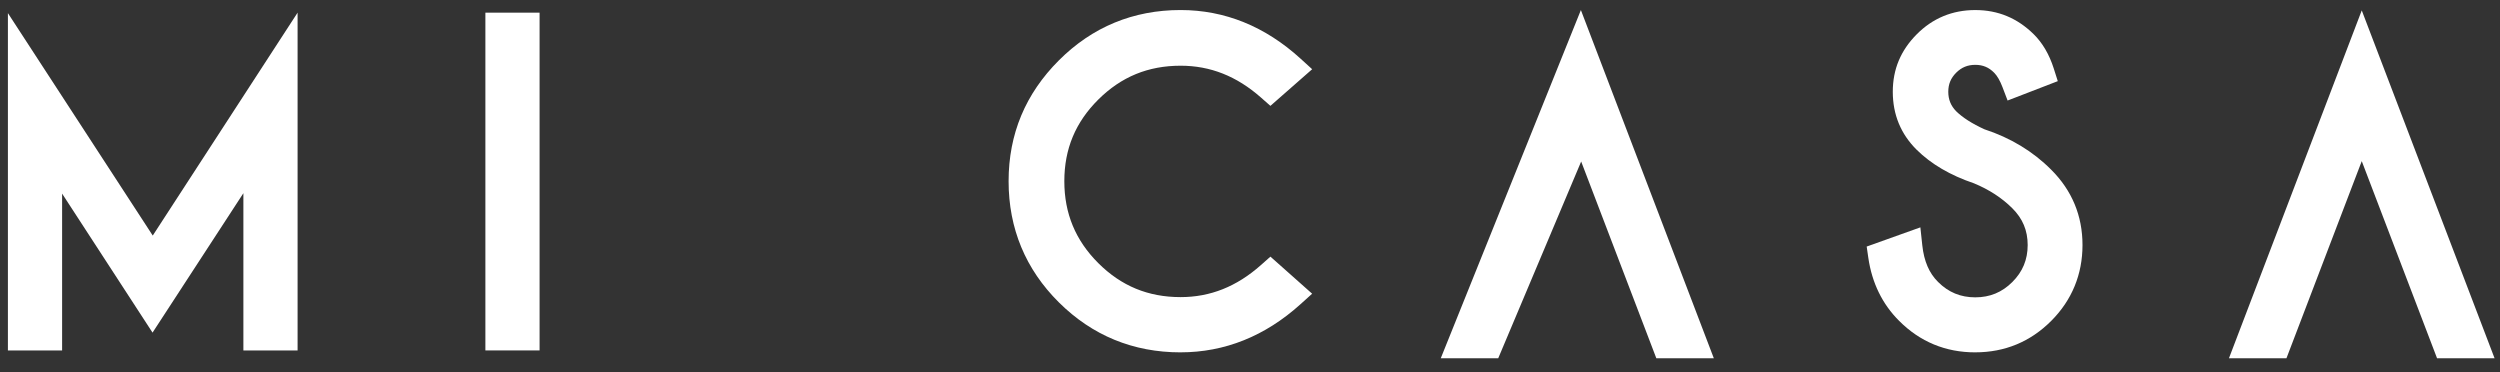
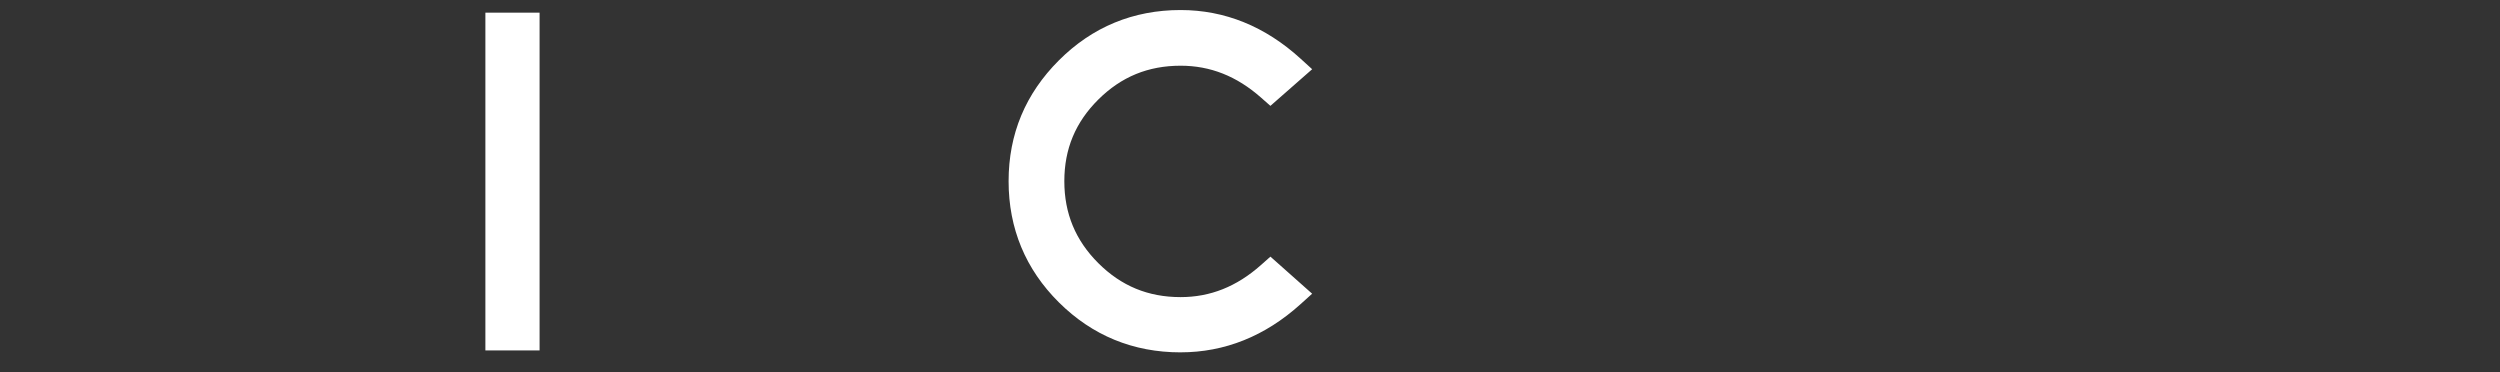
<svg xmlns="http://www.w3.org/2000/svg" width="141" height="21" viewBox="0 0 141 21" fill="none">
  <rect x="0" y="0" width="141" height="21" fill="#333333" stroke="none" />
-   <path d="M81.259 20.206L89.162 0.567L96.66 20.206H93.417L89.178 9.109L84.5 20.206H81.259Z" fill="white" />
-   <path d="M111.403 19.873C109.728 19.873 108.283 19.274 107.109 18.094C106.165 17.154 105.582 15.961 105.375 14.552L105.281 13.906L108.309 12.823L108.417 13.835C108.514 14.732 108.805 15.408 109.309 15.904C109.895 16.489 110.579 16.77 111.404 16.77C112.228 16.77 112.912 16.488 113.494 15.908C114.078 15.326 114.361 14.643 114.361 13.82C114.361 12.997 114.078 12.327 113.494 11.746C112.911 11.164 112.184 10.691 111.332 10.339C110.003 9.891 108.914 9.253 108.097 8.443C107.206 7.56 106.753 6.461 106.753 5.177C106.753 3.892 107.208 2.837 108.105 1.933C109.004 1.027 110.114 0.567 111.404 0.567C112.695 0.567 113.769 1.021 114.689 1.918C115.194 2.412 115.578 3.066 115.832 3.862L116.059 4.577L113.228 5.67L112.941 4.916C112.801 4.548 112.642 4.274 112.468 4.1C112.169 3.797 111.832 3.657 111.405 3.657C110.977 3.657 110.633 3.798 110.329 4.1C110.025 4.404 109.883 4.745 109.883 5.176C109.883 5.607 110.024 5.962 110.327 6.274C110.688 6.629 111.229 6.976 111.92 7.291C113.395 7.774 114.663 8.541 115.687 9.571C116.859 10.739 117.453 12.169 117.453 13.82C117.453 15.471 116.859 16.928 115.686 18.101C114.512 19.276 113.071 19.872 111.405 19.872L111.403 19.873Z" fill="white" />
-   <path d="M137.45 20.206L133.203 9.087L128.956 20.206H125.713L133.203 0.586L140.694 20.206H137.45Z" fill="white" />
  <path d="M66.585 19.873C63.914 19.873 61.605 18.925 59.723 17.056C57.84 15.186 56.885 12.886 56.885 10.22C56.885 7.553 57.839 5.286 59.721 3.404C61.604 1.522 63.913 0.566 66.585 0.566C69.077 0.566 71.352 1.487 73.347 3.304L74.006 3.904L71.651 5.971L71.119 5.502C69.747 4.293 68.263 3.706 66.585 3.706C64.757 3.706 63.241 4.329 61.948 5.611C60.656 6.893 60.028 8.401 60.028 10.219C60.028 12.037 60.657 13.559 61.949 14.845C63.241 16.132 64.757 16.757 66.584 16.757C68.262 16.757 69.745 16.166 71.117 14.949L71.652 14.474L74.005 16.565L73.344 17.161C71.35 18.959 69.076 19.872 66.584 19.872L66.585 19.873Z" fill="white" />
  <path d="M30.432 0.714H27.376V19.764H30.432V0.714Z" fill="white" />
-   <path d="M13.727 19.765V10.896L8.603 18.76L3.503 10.92V19.765H0.446V0.74L8.615 13.286L16.784 0.714V19.765H13.727Z" fill="white" />
</svg>